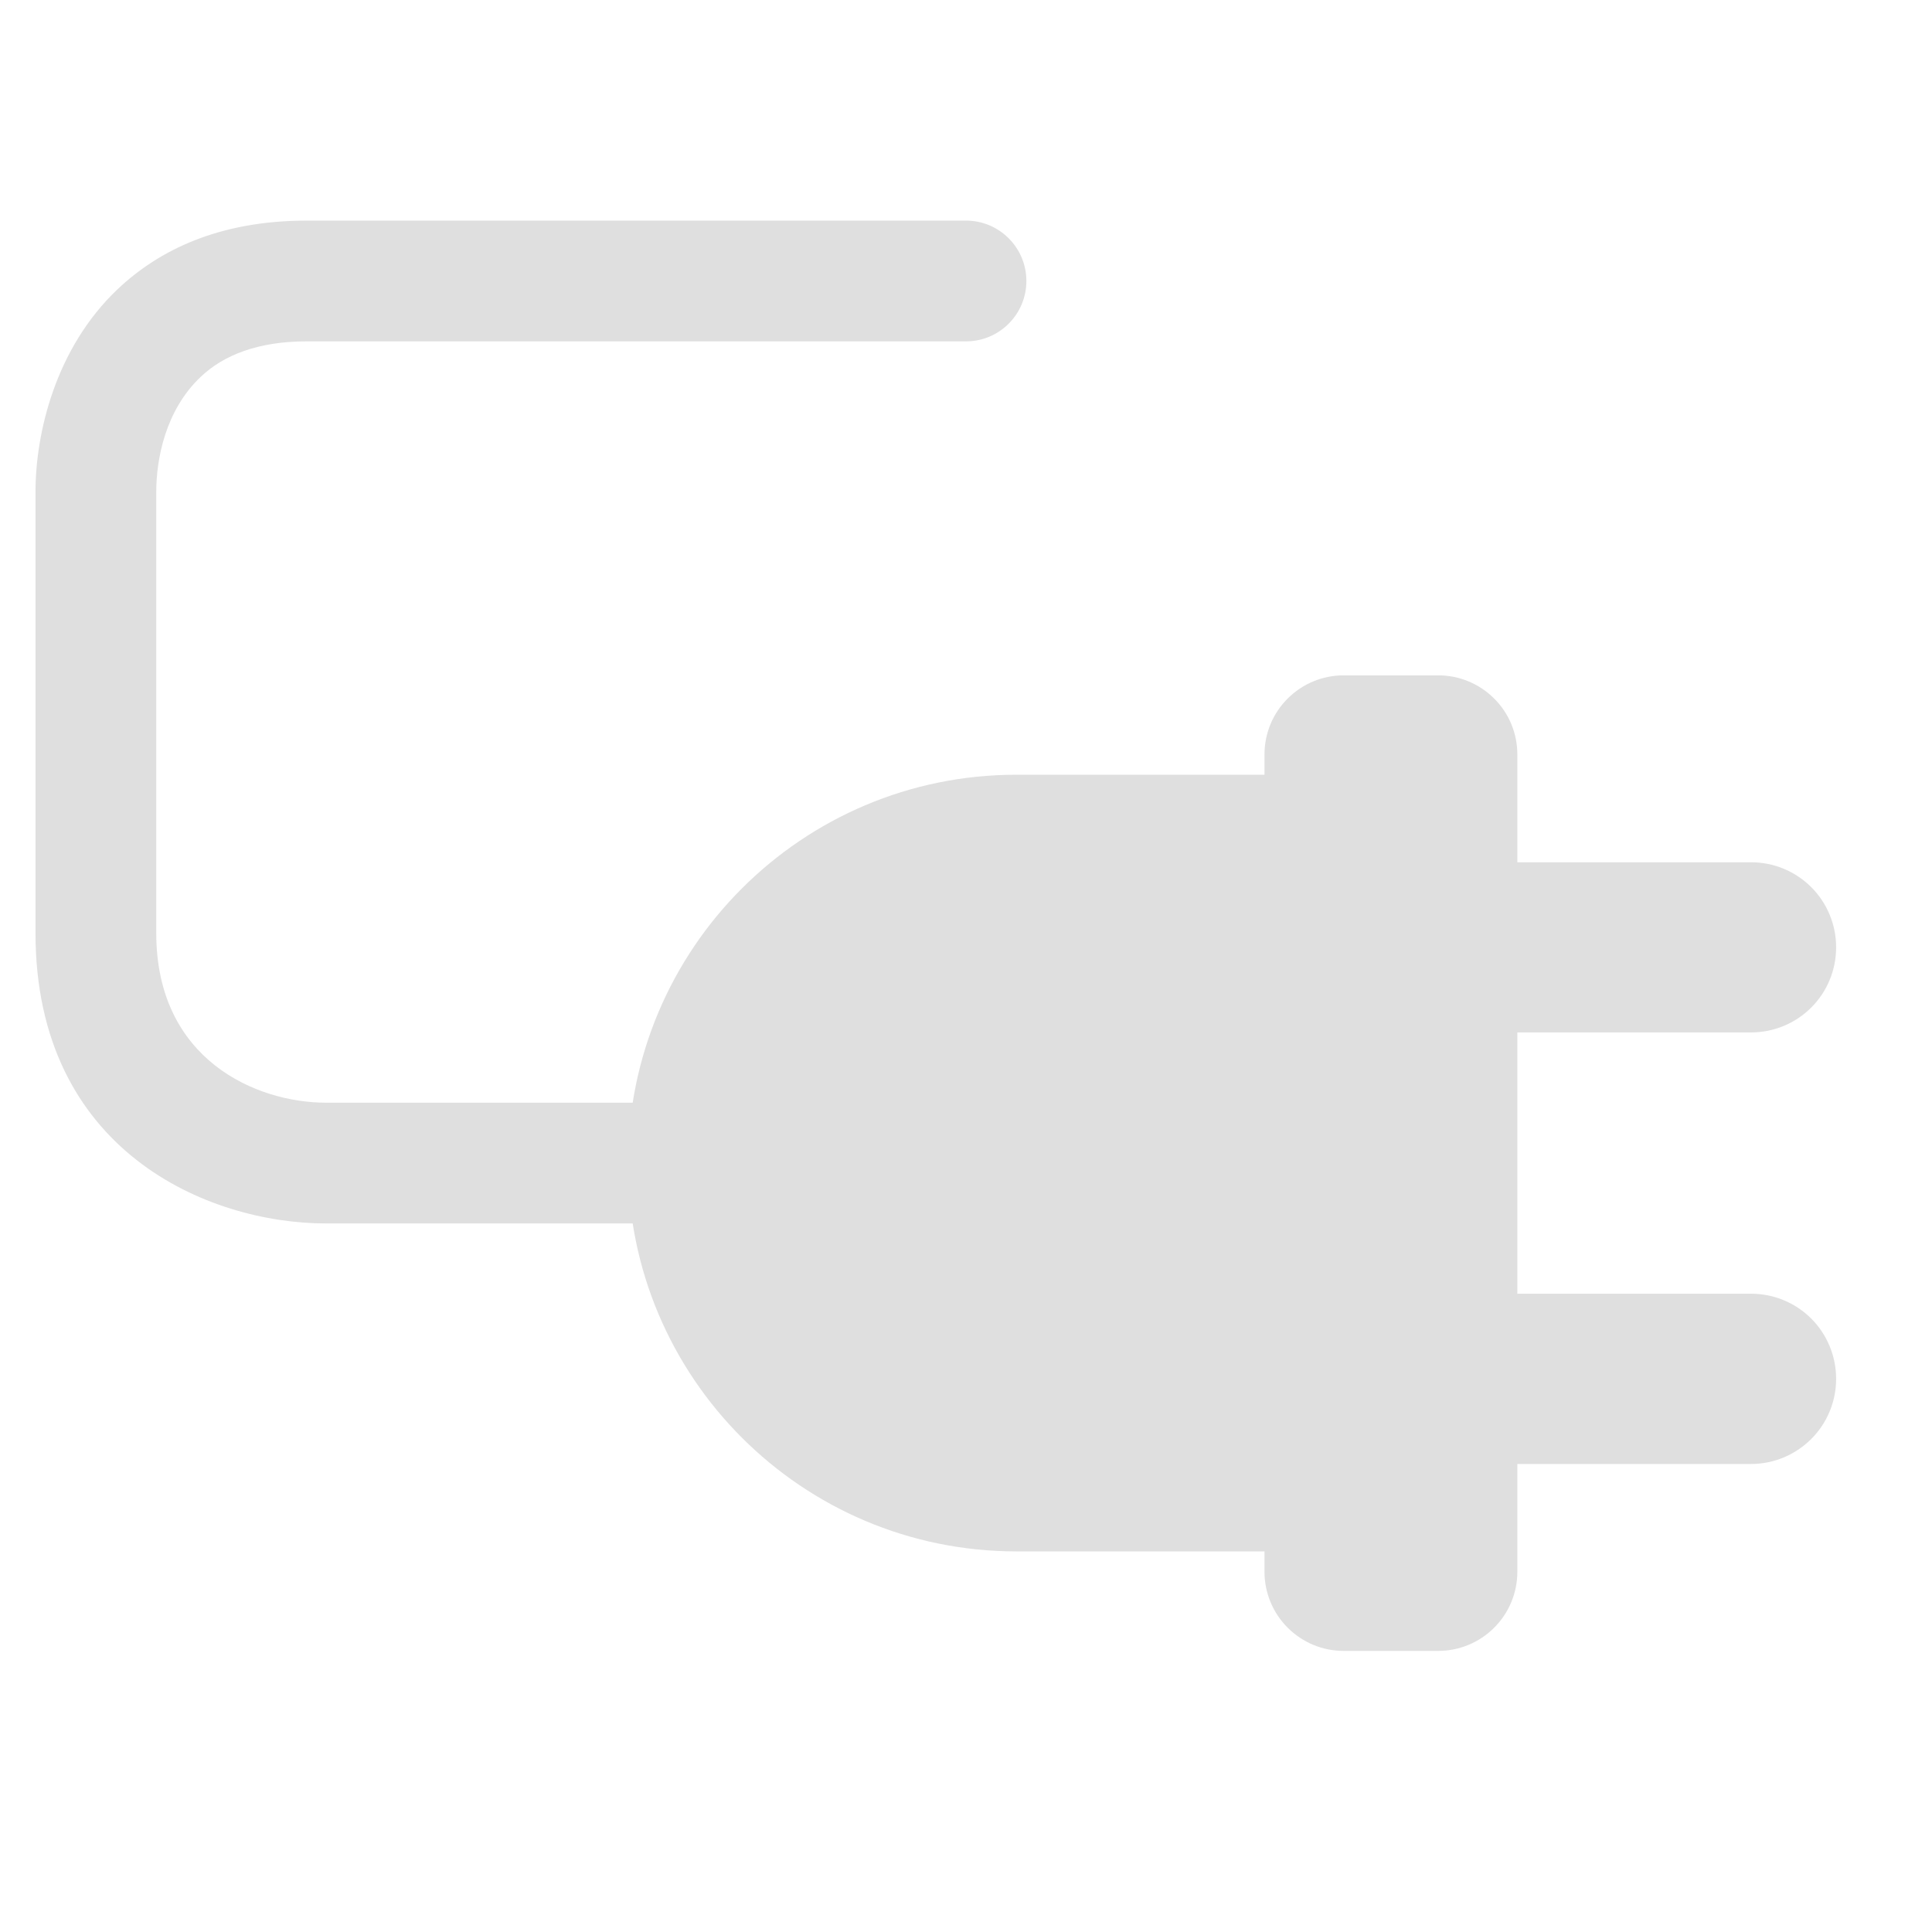
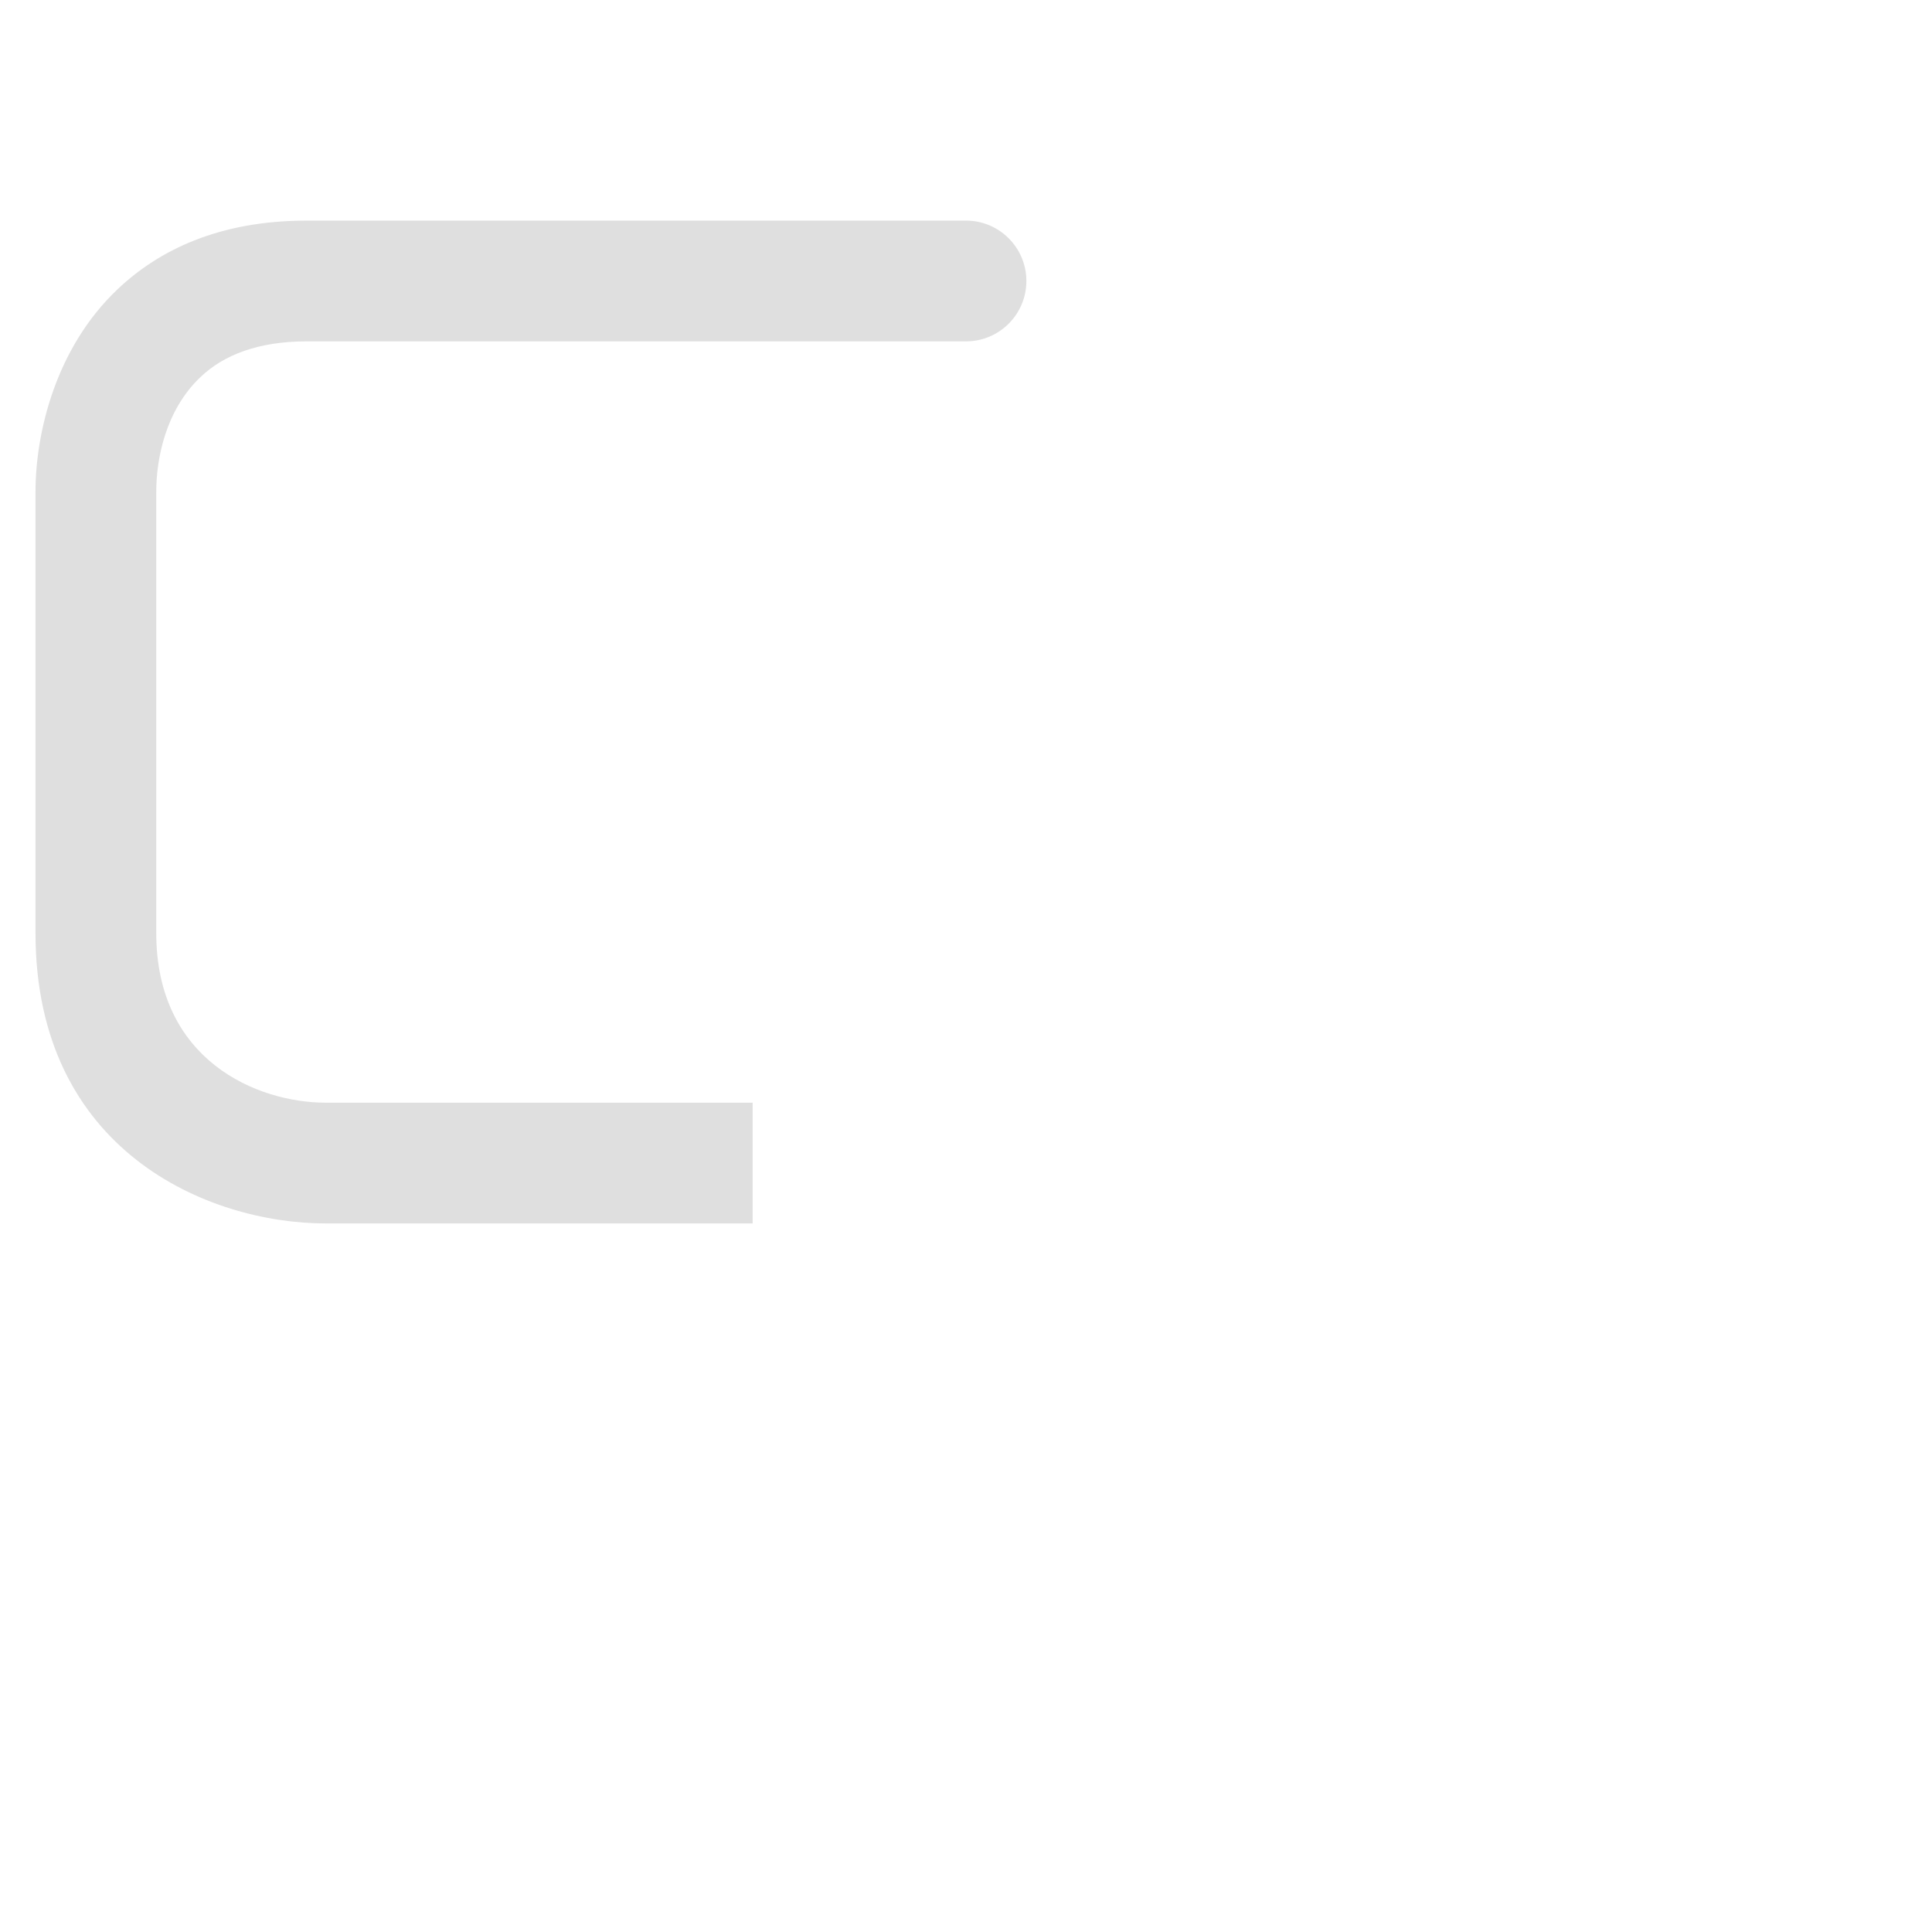
<svg xmlns="http://www.w3.org/2000/svg" style="clip-rule:evenodd;fill-rule:evenodd;stroke-linejoin:round;stroke-miterlimit:2" viewBox="0 0 16 16">
  <g transform="translate(1.519 .878)">
-     <path d="m11.047 11.246v0.893c0 0.174-0.069 0.34-0.192 0.463s-0.289 0.192-0.463 0.192h-0.784c-0.174 0-0.34-0.069-0.463-0.192s-0.192-0.289-0.192-0.463v-0.169h-2.055c-1.775 0-3.216-1.441-3.216-3.216s1.441-3.216 3.216-3.216h2.055v-0.168c0-0.174 0.069-0.341 0.192-0.463 0.123-0.123 0.289-0.192 0.463-0.192h0.784c0.174 0 0.34 0.069 0.463 0.192 0.123 0.122 0.192 0.289 0.192 0.463v0.893h1.936c0.187 0 0.366 0.074 0.498 0.206s0.206 0.311 0.206 0.498v1e-3c0 0.187-0.074 0.366-0.206 0.498s-0.311 0.206-0.498 0.206h-1.936v2.164h1.936c0.187 0 0.366 0.074 0.498 0.206s0.206 0.312 0.206 0.498v2e-3c0 0.186-0.074 0.365-0.206 0.497s-0.311 0.207-0.498 0.207h-1.936z" fill="#dfdfdf" />
-   </g>
+     </g>
  <g transform="translate(-1.38 .878)">
    <path d="m7.613 8.254h-3.534c-0.571 0-1.405-0.351-1.405-1.405v-3.653c0-0.275 0.077-0.677 0.367-0.952 0.191-0.182 0.477-0.295 0.88-0.295h5.459c0.276 0 0.5-0.224 0.5-0.5s-0.224-0.5-0.5-0.5h-5.459c-0.725 0-1.224 0.243-1.568 0.569-0.514 0.488-0.679 1.191-0.679 1.678v3.653c0 1.804 1.428 2.405 2.405 2.405h3.534v-1z" fill="#dfdfdf" />
  </g>
</svg>